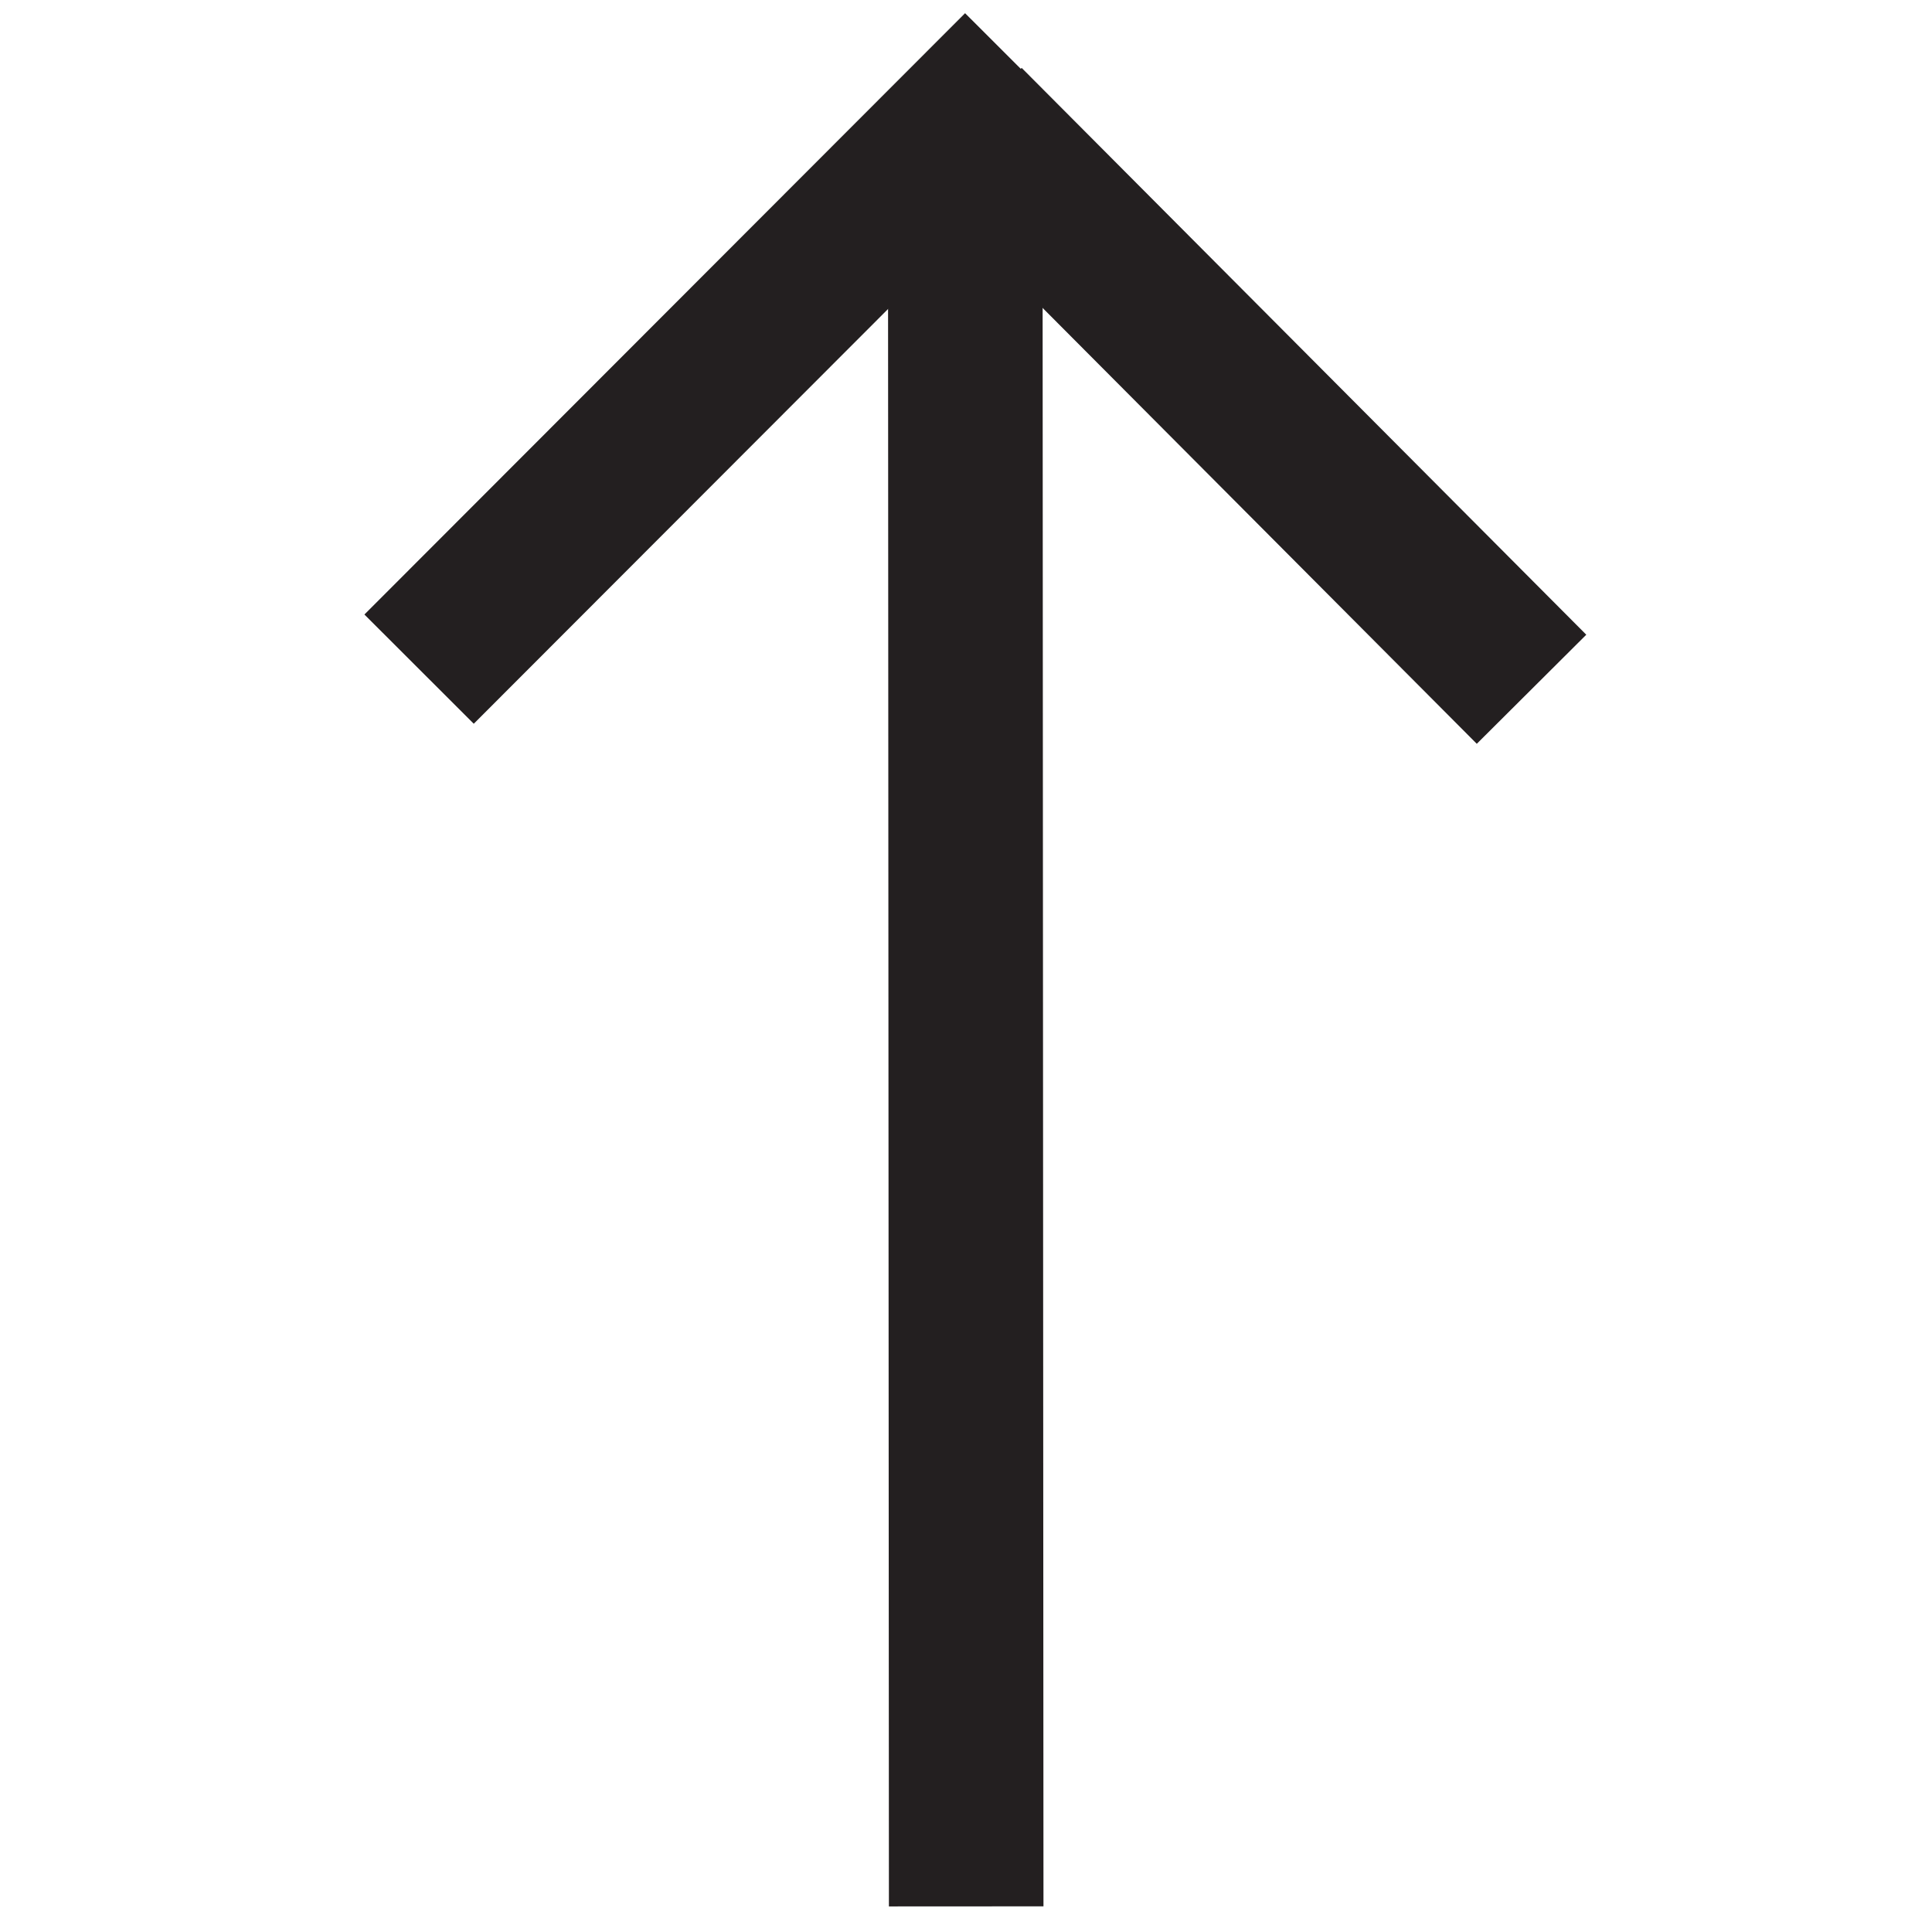
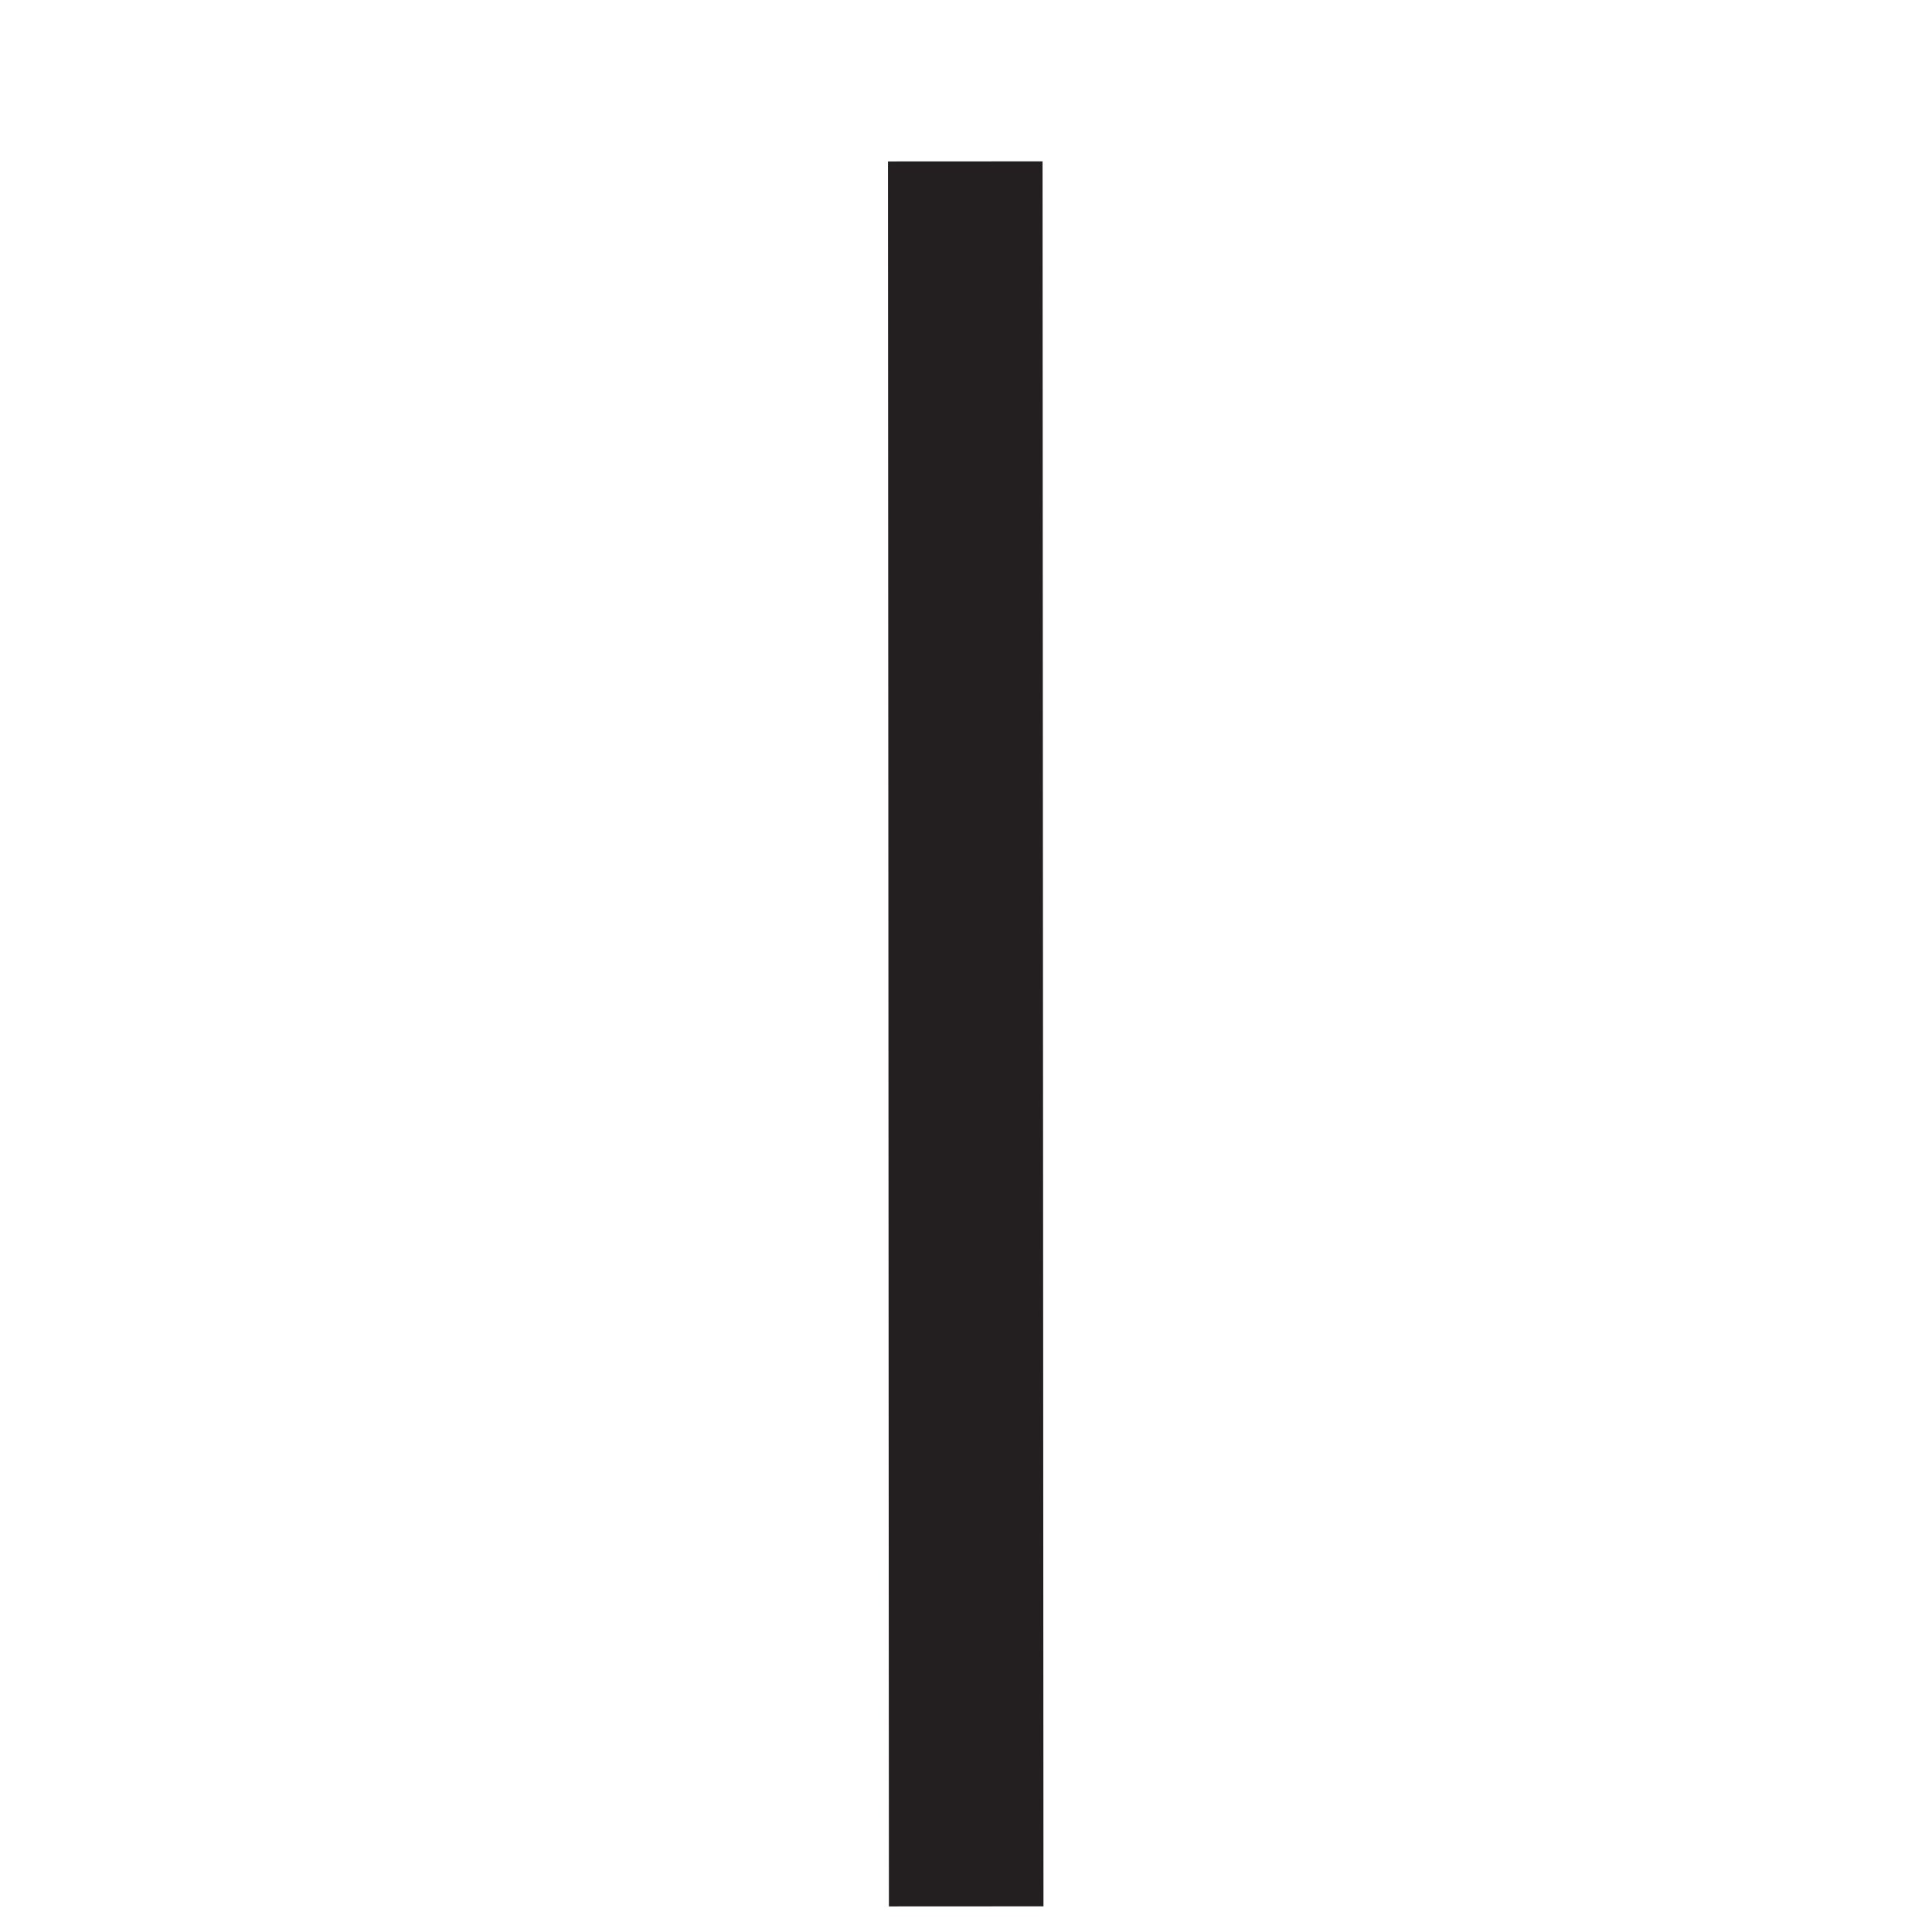
<svg xmlns="http://www.w3.org/2000/svg" id="Layer_1" data-name="Layer 1" viewBox="0 0 500 500">
  <defs>
    <style>.cls-1{fill:none;stroke:#231f20;stroke-miterlimit:10;stroke-width:40px;}</style>
  </defs>
  <title>OutCenter</title>
  <line class="cls-1" x1="250.05" y1="493.37" x2="249.81" y2="41.77" />
-   <line class="cls-1" x1="108.46" y1="173.17" x2="263.91" y2="17.55" />
-   <line class="cls-1" x1="396.36" y1="178.38" x2="250.24" y2="31.69" />
</svg>